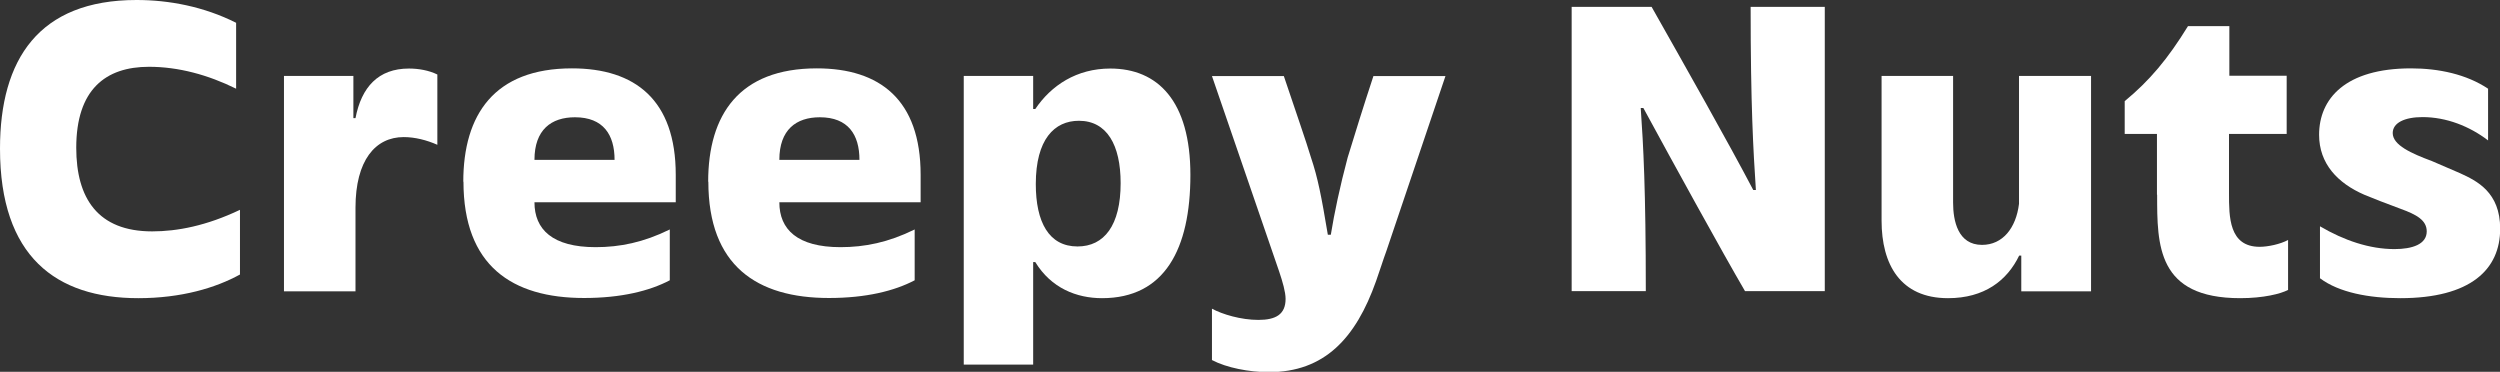
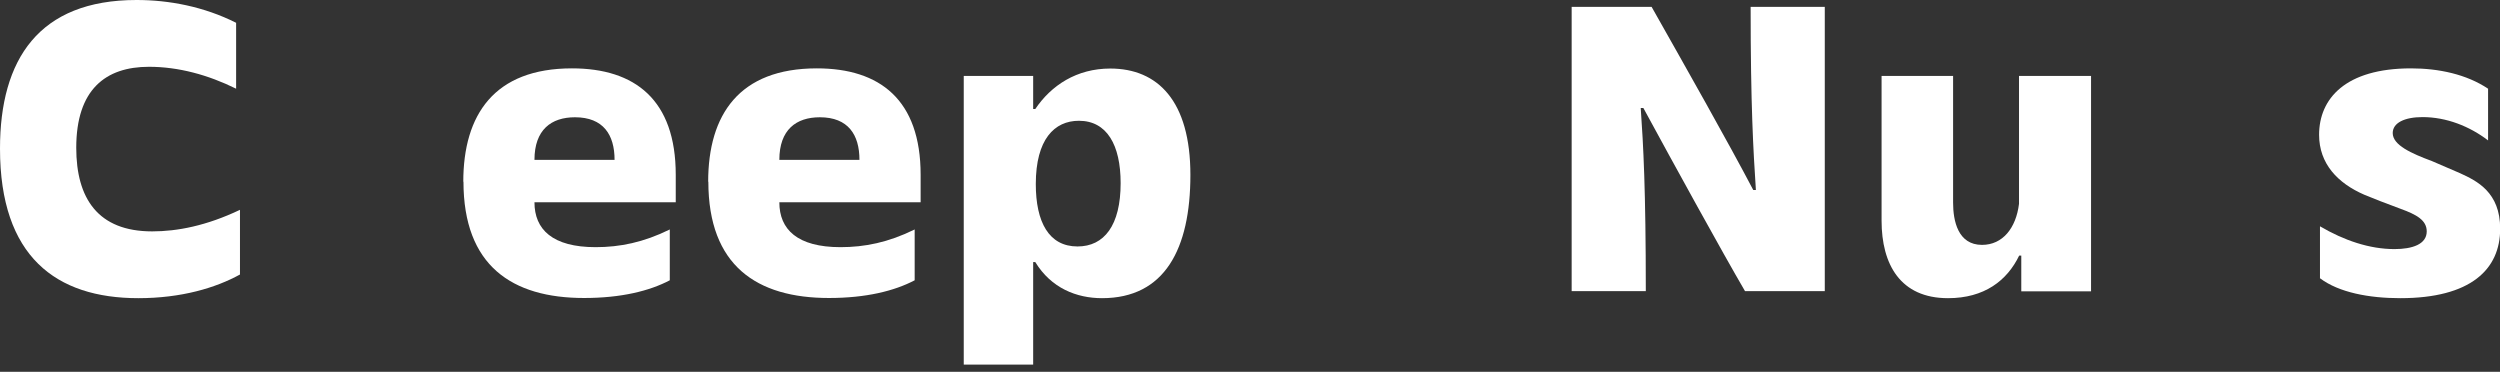
<svg xmlns="http://www.w3.org/2000/svg" id="_レイヤー_1" viewBox="0 0 142.62 21.21">
  <rect x="0" y="0" width="142.62" height="21.21" fill="#333333" stroke="none" />
  <defs>
    <style>.cls-1{fill:#fff;}</style>
  </defs>
  <path class="cls-1" d="m0,8.48C0,3.39,2.21,0,7.79,0c1.84,0,3.83.37,5.68,1.3v3.76c-1.6-.79-3.29-1.25-4.97-1.25-2.48,0-4.15,1.3-4.15,4.62,0,2.88,1.23,4.77,4.33,4.77,1.43,0,3.1-.32,5.01-1.23v3.69c-1.38.76-3.34,1.35-5.8,1.35-4.7,0-7.89-2.38-7.89-8.53Z" />
-   <path class="cls-1" d="m16.2,4.33h3.96v2.41h.12c.34-1.77,1.3-2.83,3.05-2.83.54,0,1.13.1,1.62.34v4.01c-.61-.27-1.28-.44-1.92-.44-1.62,0-2.75,1.33-2.75,4.03v4.77h-4.08V4.33Z" />
  <path class="cls-1" d="m26.43,10.37c0-3.83,1.77-6.47,6.2-6.47,3.59,0,5.92,1.79,5.92,6.07v1.57h-8.06c0,1.55,1.03,2.56,3.49,2.56,1.38,0,2.73-.27,4.23-1.01v2.9c-1.16.61-2.78,1.01-4.89,1.01-4.11,0-6.88-1.84-6.88-6.64Zm8.63-1.25c0-1.43-.64-2.43-2.26-2.43-1.35,0-2.31.71-2.31,2.43h4.57Z" />
  <path class="cls-1" d="m40.4,10.37c0-3.83,1.77-6.47,6.2-6.47,3.59,0,5.92,1.79,5.92,6.07v1.57h-8.06c0,1.55,1.03,2.56,3.49,2.56,1.38,0,2.73-.27,4.23-1.01v2.9c-1.16.61-2.78,1.01-4.89,1.01-4.11,0-6.88-1.84-6.88-6.64Zm8.63-1.25c0-1.43-.64-2.43-2.26-2.43-1.35,0-2.31.71-2.31,2.43h4.57Z" />
  <path class="cls-1" d="m54.98,4.33h3.96v1.89h.12c.91-1.35,2.36-2.31,4.28-2.31,2.7,0,4.57,1.84,4.57,6.07s-1.47,7.03-5.04,7.03c-1.45,0-2.9-.57-3.81-2.06h-.12v5.85h-3.96V4.33Zm6.49,9.73c1.52,0,2.46-1.2,2.46-3.61,0-2.19-.79-3.56-2.38-3.56-1.4,0-2.46,1.06-2.46,3.61,0,2.16.74,3.56,2.38,3.56Z" />
-   <path class="cls-1" d="m69.14,20.53v-2.92c.59.32,1.65.64,2.65.64s1.55-.32,1.55-1.2c0-.39-.17-.98-.37-1.57l-3.83-11.14h4.1c.66,1.97,1.28,3.74,1.55,4.65.39,1.16.59,2.19.96,4.4h.17c.2-1.23.52-2.75.96-4.4.44-1.43.86-2.8,1.47-4.65h4.11l-3.37,9.98c-.2.54-.37,1.11-.59,1.72-1.16,3.27-2.95,5.19-6.12,5.19-1.11,0-2.41-.25-3.24-.69Z" />
  <path class="cls-1" d="m89.67.39h4.55c2.04,3.61,4.35,7.69,5.8,10.45h.15c-.15-2.29-.3-4.82-.3-10.45h4.23v16.22h-4.55c-1.28-2.19-4.08-7.28-5.8-10.45h-.15c.15,2.14.29,4.65.29,10.45h-4.23V.39Z" />
  <path class="cls-1" d="m107.34,12.59V4.33h4.08v7.23c0,1.03.27,2.41,1.65,2.41,1.18,0,1.94-.96,2.11-2.34v-7.3h4.11v12.29h-3.98v-2.04h-.12c-.69,1.43-1.99,2.43-4.06,2.43-2.73,0-3.79-1.94-3.79-4.42Z" />
-   <path class="cls-1" d="m123.05,11.11v-3.47h-1.84v-1.87c1.43-1.18,2.46-2.41,3.61-4.28h2.36v2.83h3.27v3.32h-3.29v3.39c0,1.35,0,3.05,1.75,3.05.47,0,1.18-.15,1.62-.39v2.85c-.42.22-1.4.47-2.73.47-4.74,0-4.74-3.02-4.74-5.9Z" />
  <path class="cls-1" d="m132.35,15.88v-2.97c1.38.81,2.83,1.3,4.25,1.3,1.01,0,1.84-.27,1.84-1.01,0-.64-.59-.96-1.47-1.28-.86-.32-1.62-.61-2.09-.81-1.52-.66-2.58-1.77-2.58-3.42,0-2.06,1.5-3.79,5.24-3.79,1.6,0,3.17.34,4.4,1.16v2.95c-1.06-.81-2.38-1.33-3.74-1.33-1.01,0-1.7.32-1.7.91,0,.69,1.06,1.16,2.24,1.6l1.6.69c.96.44,2.29,1.08,2.29,3.17,0,2.31-1.67,3.96-5.7,3.96-1.77,0-3.49-.32-4.57-1.13Z" />
</svg>